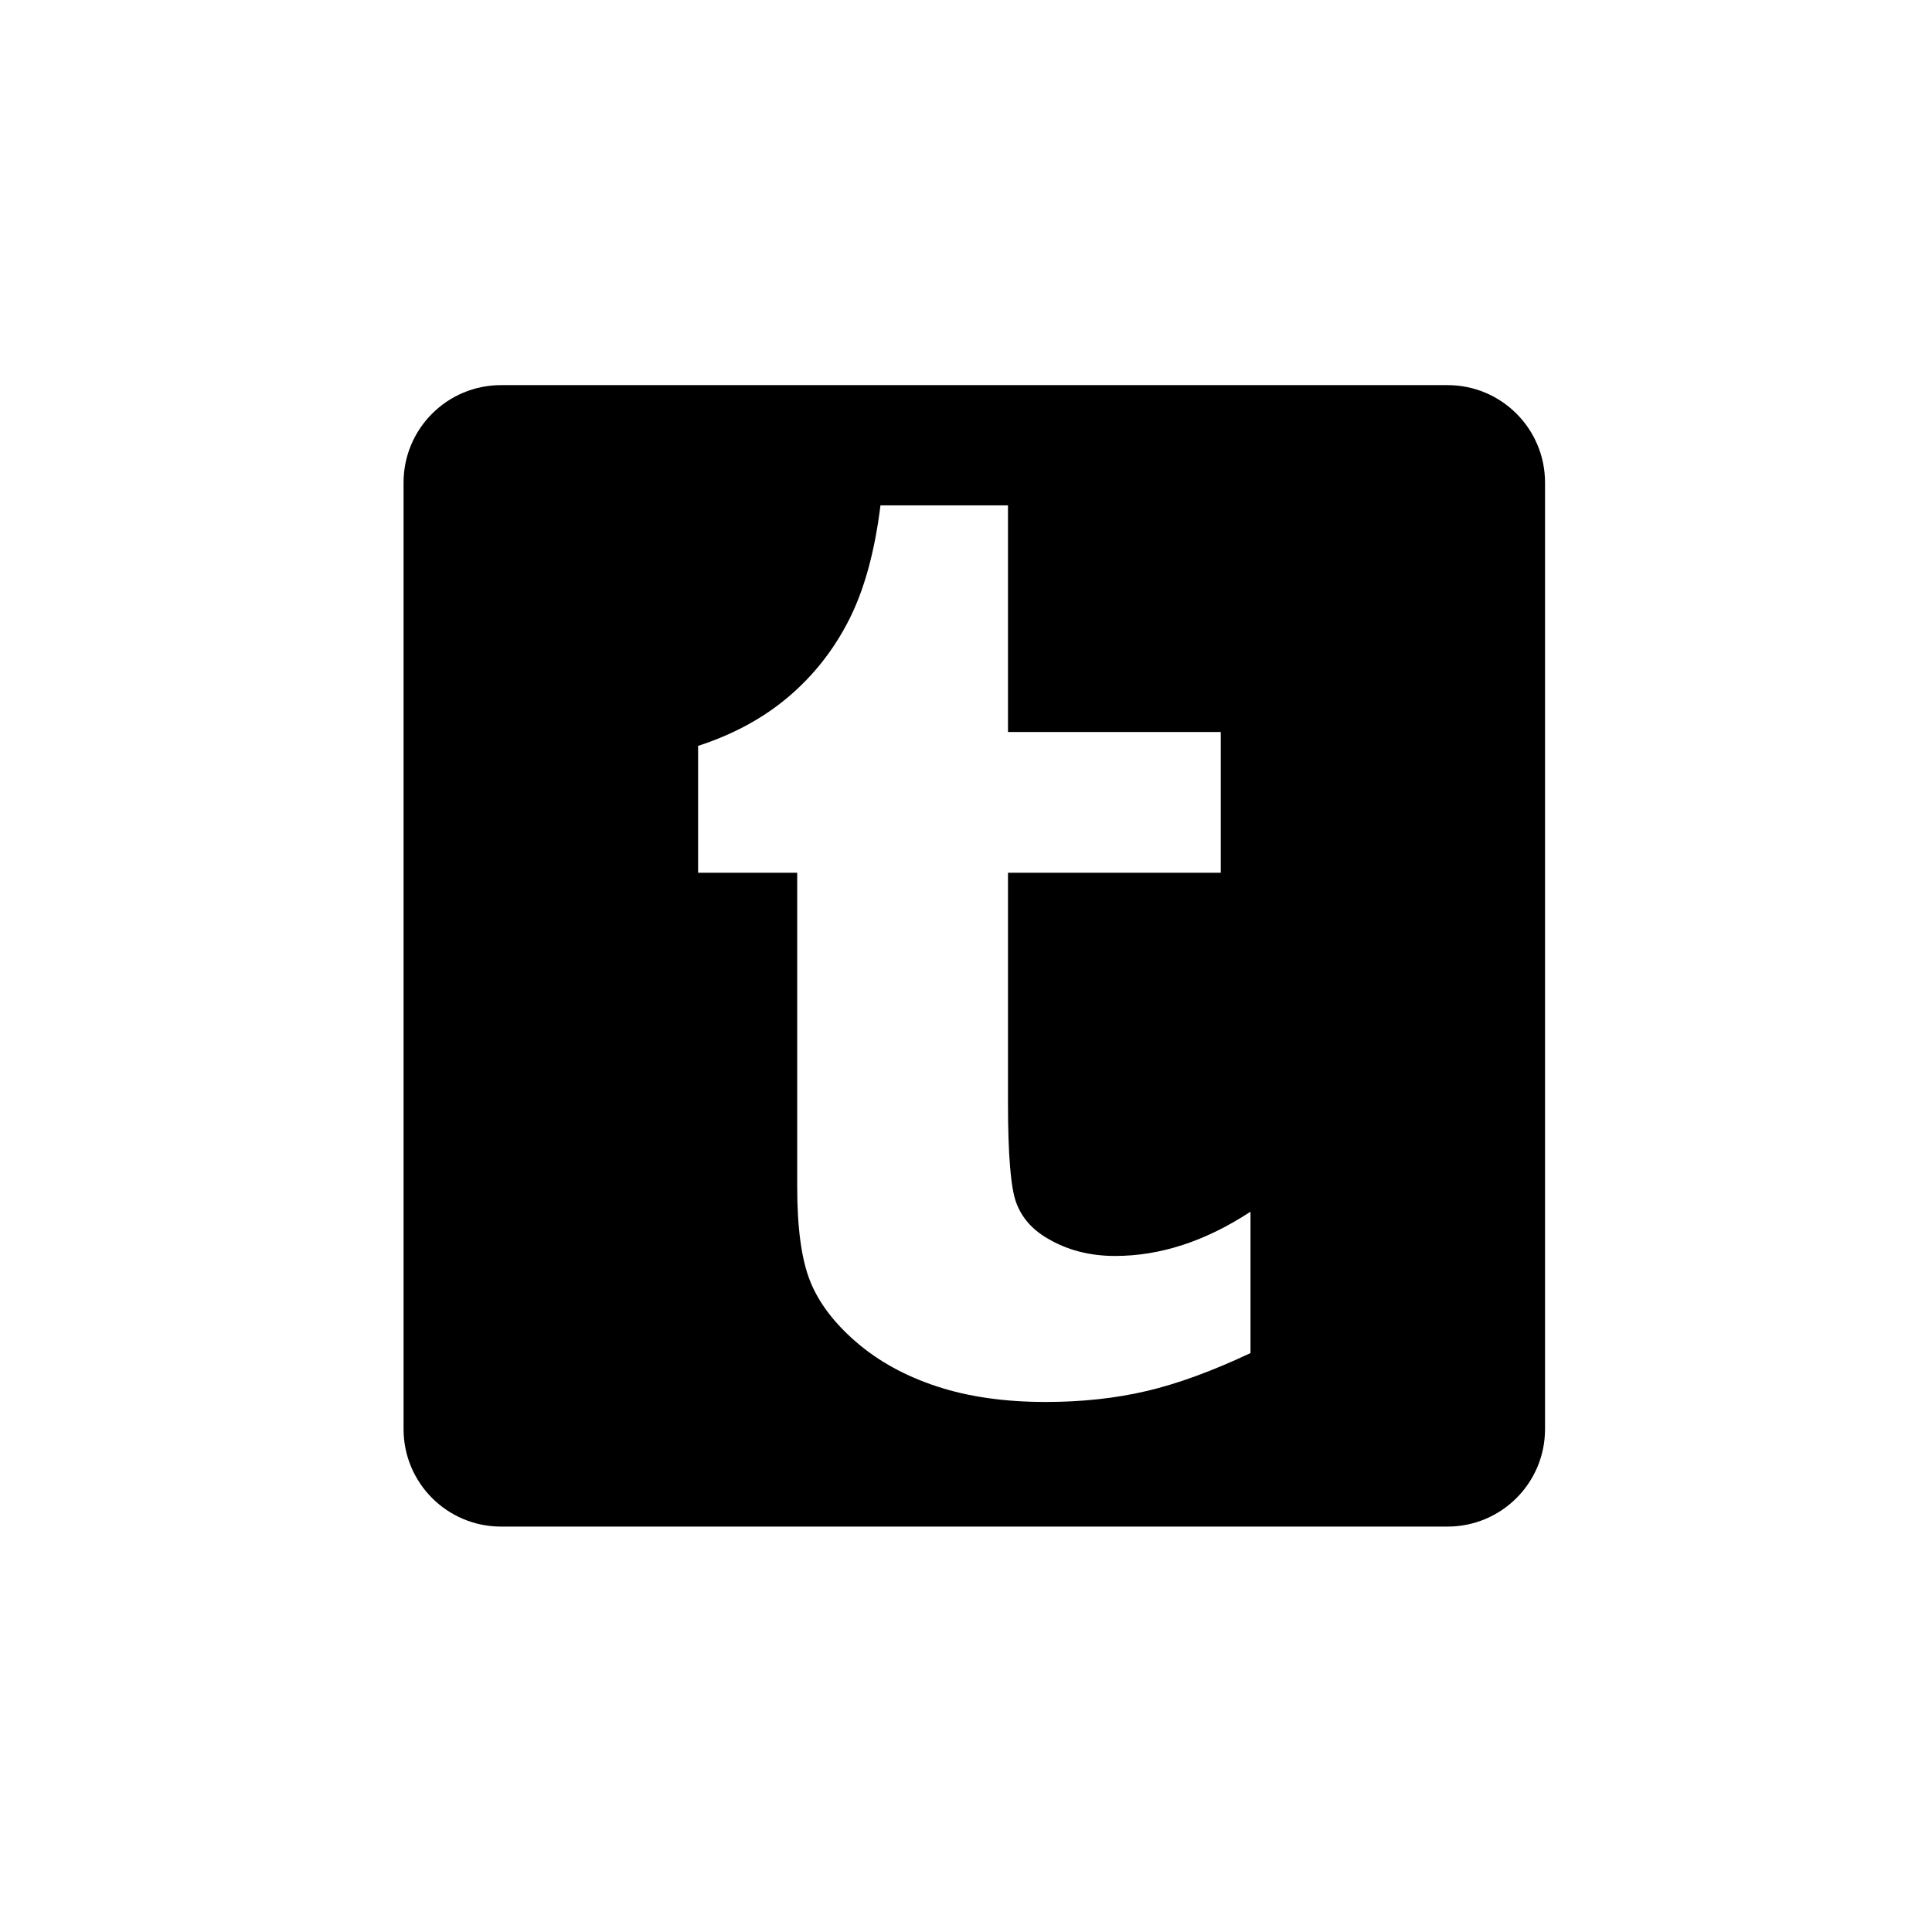
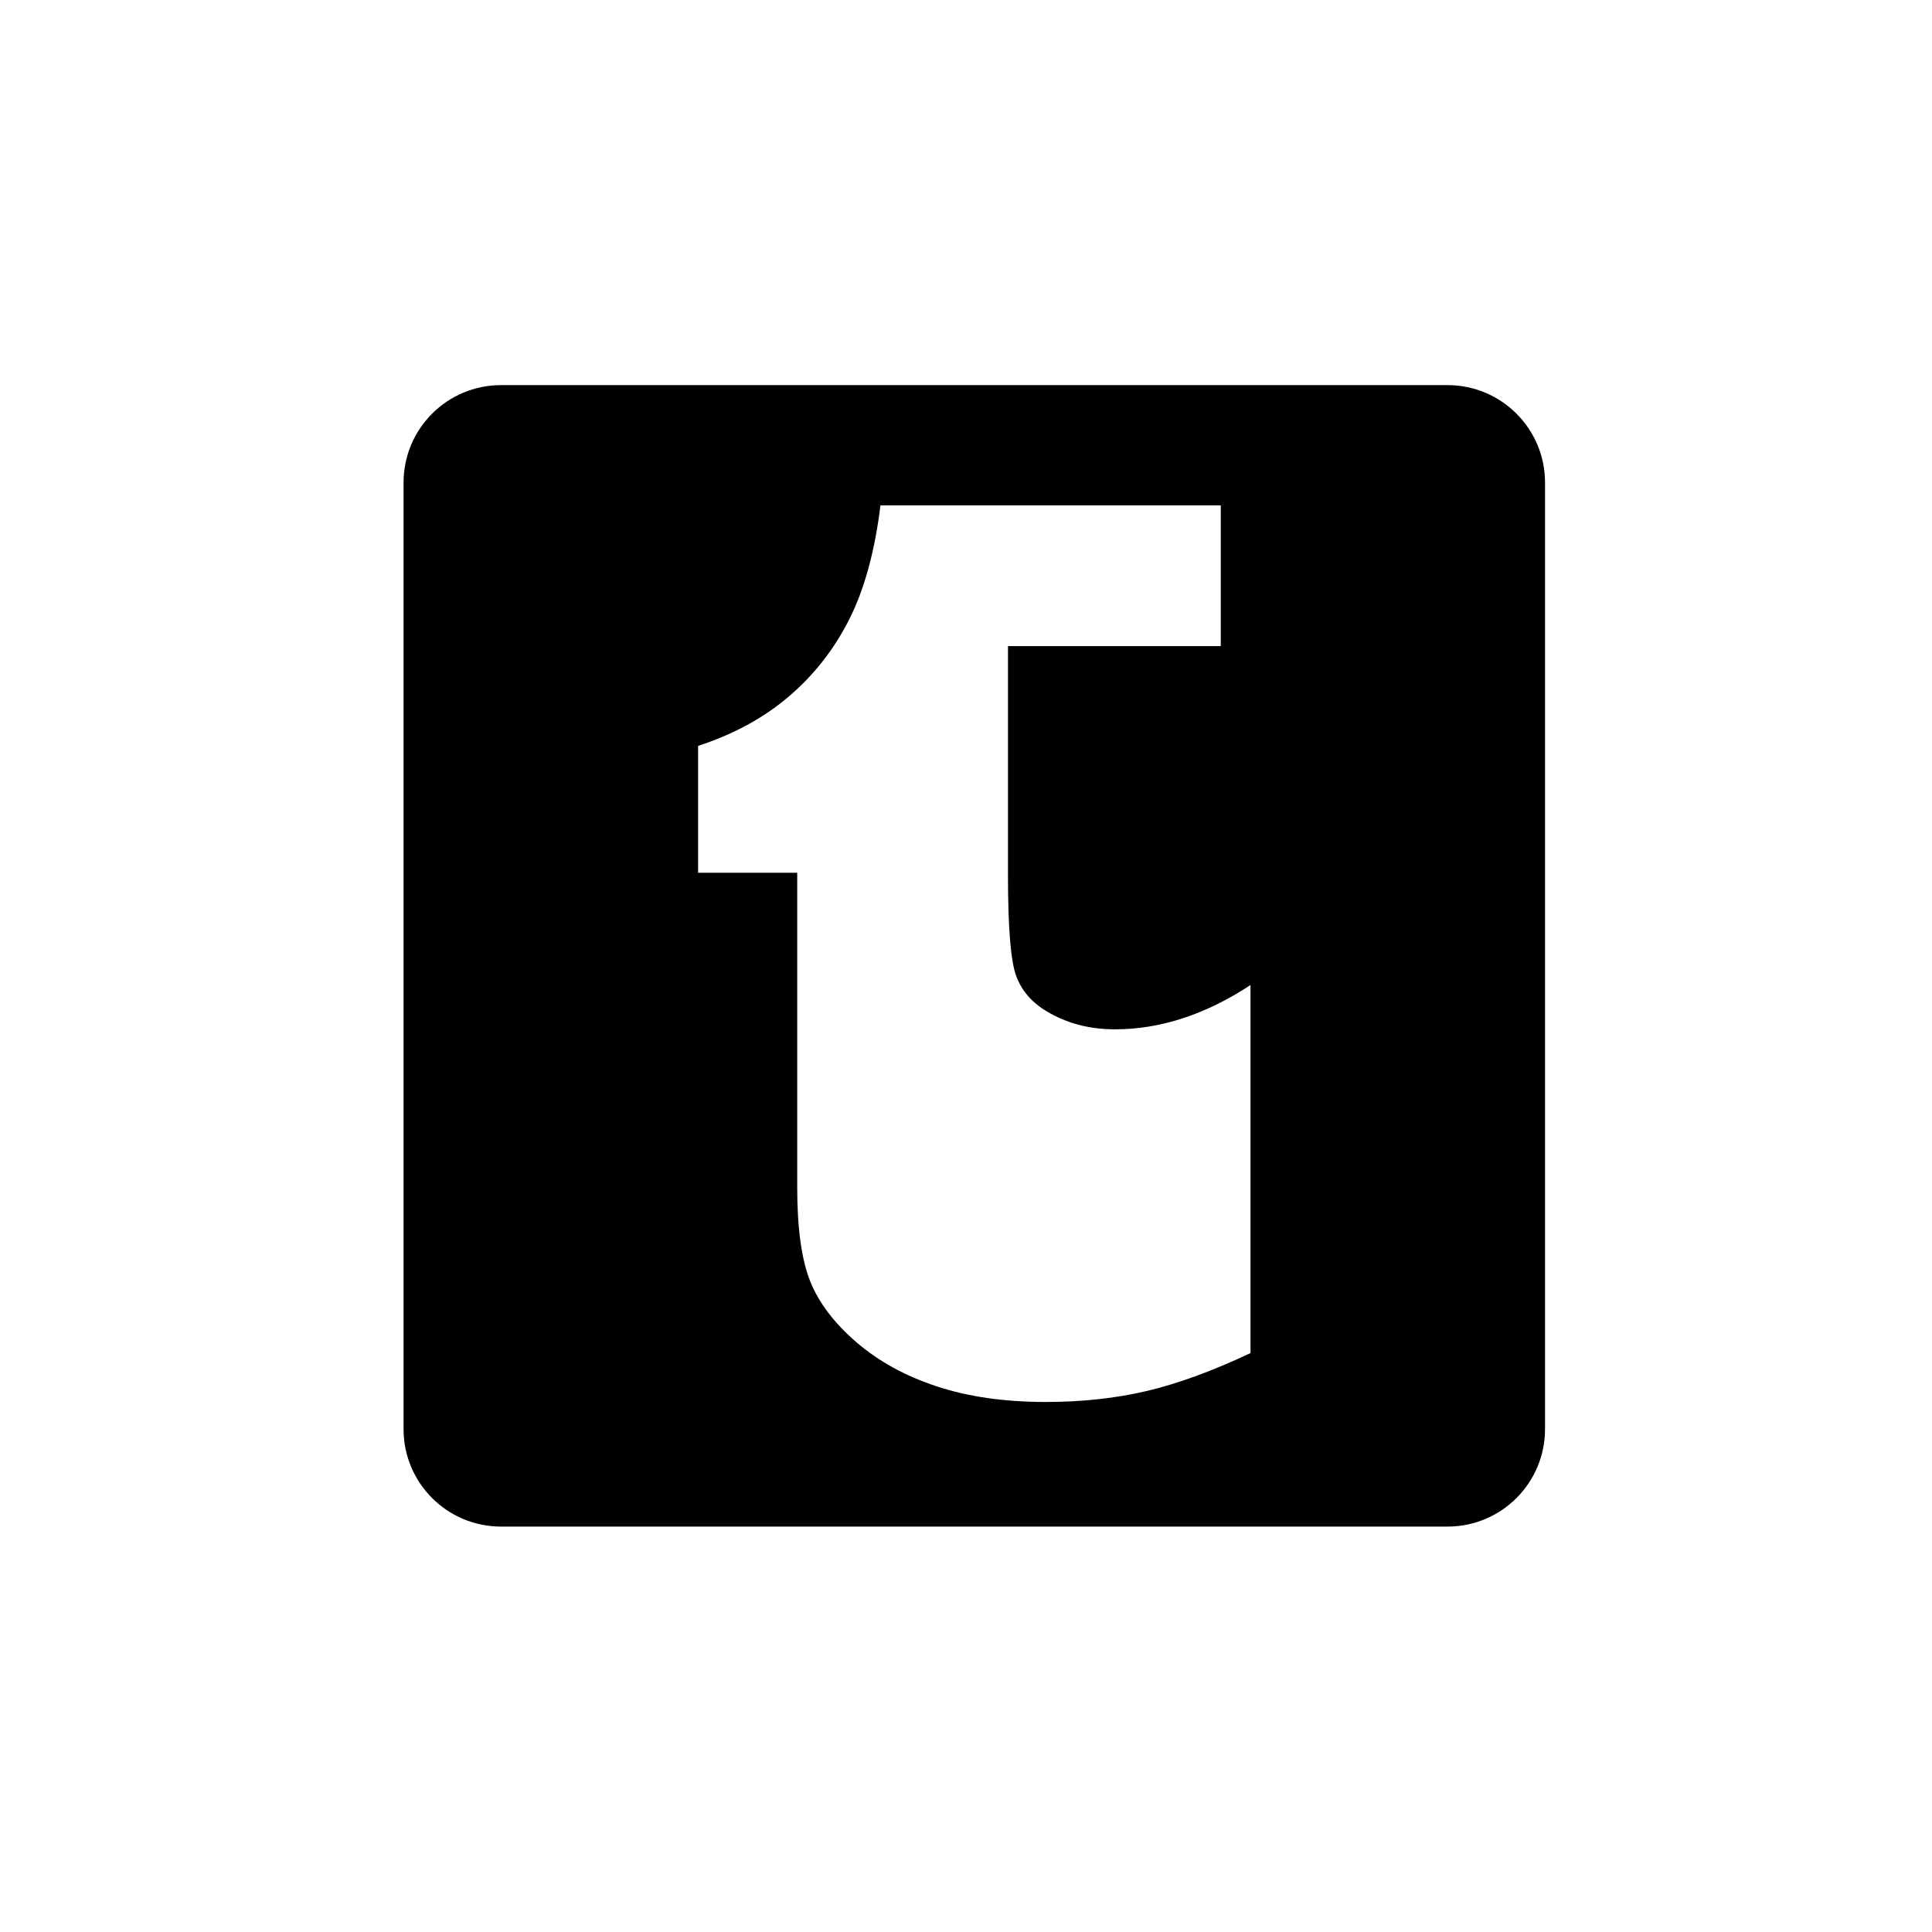
<svg xmlns="http://www.w3.org/2000/svg" baseProfile="tiny" height="512px" id="Tumblr" version="1.1" viewBox="0 0 512 512" width="512px" xml:space="preserve">
  <g>
-     <path d="M383.622,102.062H132.777c-14.268,0-25.83,11.562-25.83,25.826v250.847c0,14.264,11.562,25.826,25.83,25.826h250.845   c14.268,0,25.827-11.562,25.827-25.826V127.888C409.449,113.624,397.89,102.062,383.622,102.062z M331.393,358.581   c-10.16,4.786-19.35,8.141-27.58,10.067c-8.229,1.924-17.135,2.888-26.702,2.888c-10.853,0-20.462-1.373-28.804-4.116   c-8.349-2.74-15.47-6.649-21.365-11.729c-5.89-5.079-9.979-10.477-12.257-16.196c-2.273-5.718-3.415-14.011-3.415-24.862v-83.349   h-26.266v-33.619c9.344-3.035,17.334-7.382,23.992-13.045c6.654-5.662,11.998-12.458,16.02-20.399   c4.031-7.936,6.801-18.037,8.317-30.292h33.793v60.06h56.388v37.295h-56.388v60.935c0,13.774,0.732,22.616,2.192,26.524   c1.456,3.915,4.173,7.035,8.142,9.369c5.252,3.152,11.263,4.729,18.037,4.729c12.016,0,23.987-3.91,35.896-11.732V358.581z" />
+     <path d="M383.622,102.062H132.777c-14.268,0-25.83,11.562-25.83,25.826v250.847c0,14.264,11.562,25.826,25.83,25.826h250.845   c14.268,0,25.827-11.562,25.827-25.826V127.888C409.449,113.624,397.89,102.062,383.622,102.062z M331.393,358.581   c-10.16,4.786-19.35,8.141-27.58,10.067c-8.229,1.924-17.135,2.888-26.702,2.888c-10.853,0-20.462-1.373-28.804-4.116   c-8.349-2.74-15.47-6.649-21.365-11.729c-5.89-5.079-9.979-10.477-12.257-16.196c-2.273-5.718-3.415-14.011-3.415-24.862v-83.349   h-26.266v-33.619c9.344-3.035,17.334-7.382,23.992-13.045c6.654-5.662,11.998-12.458,16.02-20.399   c4.031-7.936,6.801-18.037,8.317-30.292h33.793h56.388v37.295h-56.388v60.935c0,13.774,0.732,22.616,2.192,26.524   c1.456,3.915,4.173,7.035,8.142,9.369c5.252,3.152,11.263,4.729,18.037,4.729c12.016,0,23.987-3.91,35.896-11.732V358.581z" />
  </g>
</svg>